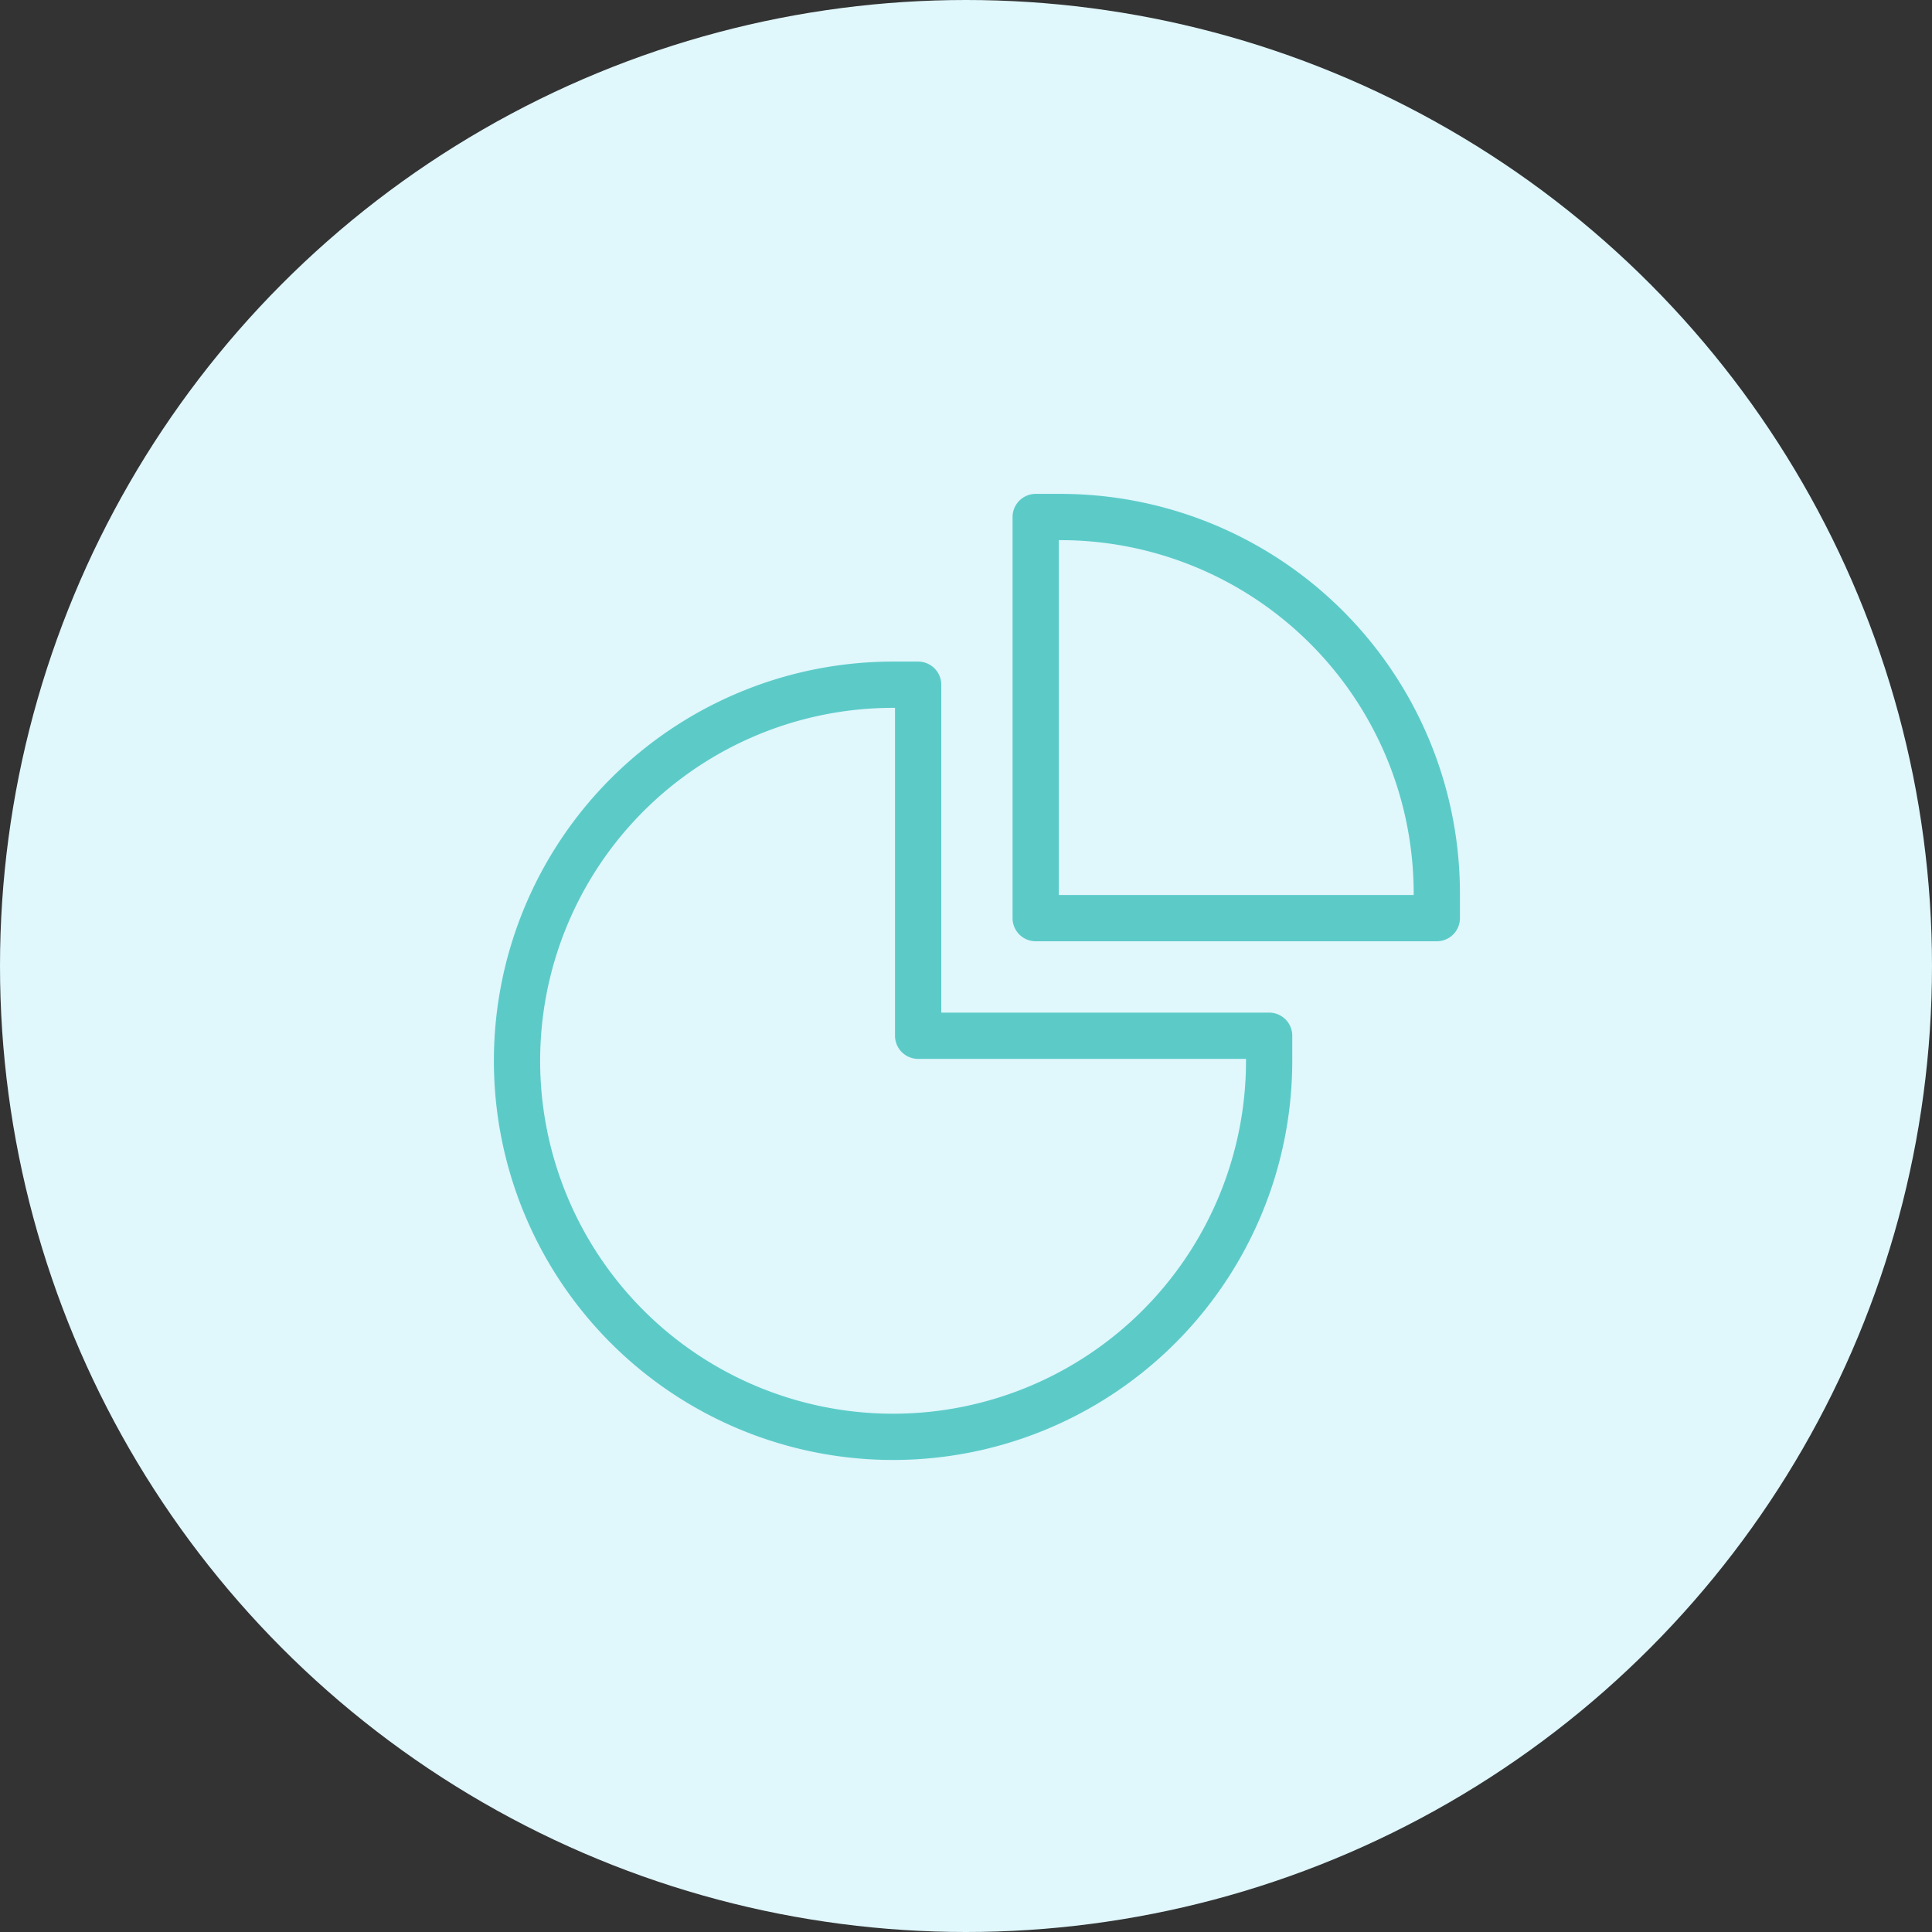
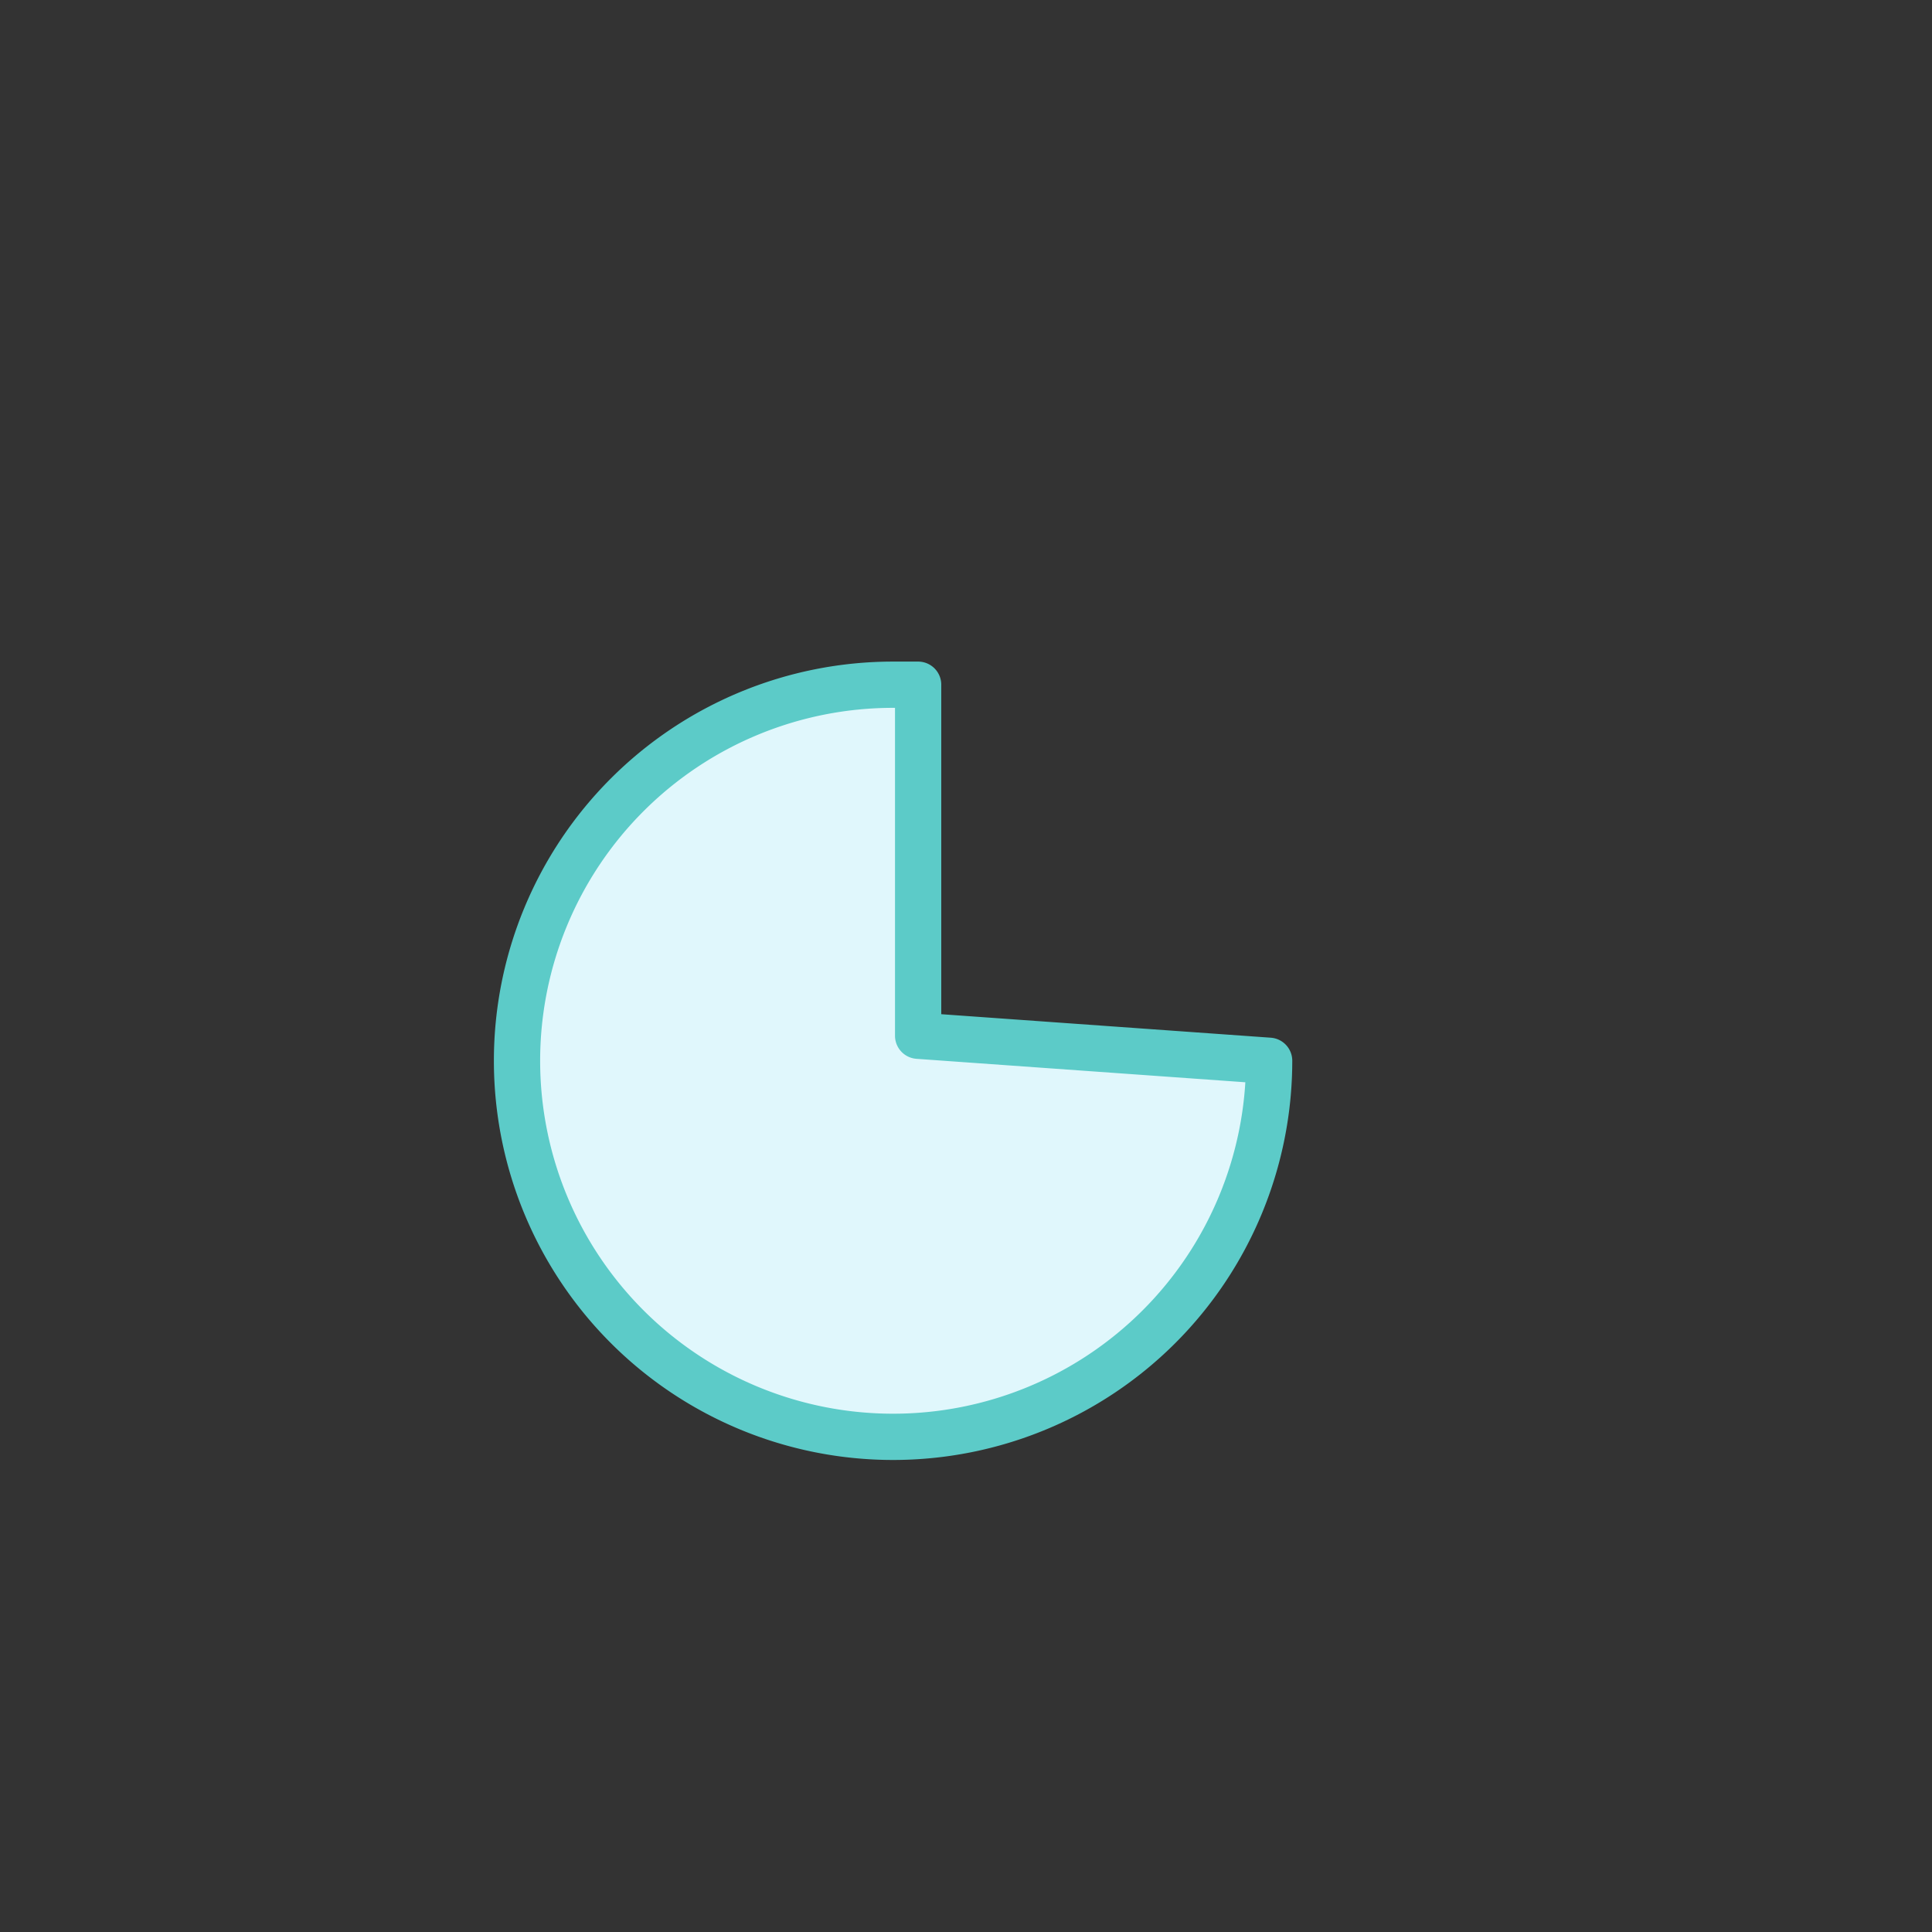
<svg xmlns="http://www.w3.org/2000/svg" width="71" height="71" viewBox="0 0 71 71">
  <rect x="0" y="0" width="71" height="71" fill="#333333" stroke="none" />
  <g id="Group_6633" data-name="Group 6633" transform="translate(-566 -7343)">
    <g id="Group_6632" data-name="Group 6632">
-       <circle id="Ellipse_19" data-name="Ellipse 19" cx="35.5" cy="35.5" r="35.5" transform="translate(566 7343)" fill="#e0f7fc" />
      <g id="_001-pie-chart" data-name="001-pie-chart" transform="translate(585 7362)">
        <g id="Group_192" data-name="Group 192" transform="translate(0 6.163)">
          <g id="Group_191" data-name="Group 191">
-             <path id="Path_195" data-name="Path 195" d="M14.741,74.9V62H13.82A13.82,13.82,0,1,0,27.64,75.82V74.9Z" transform="translate(0 -62)" fill="#e0f7fc" stroke="#5ccbc8" stroke-linejoin="round" stroke-width="1.7" />
+             <path id="Path_195" data-name="Path 195" d="M14.741,74.9V62H13.82A13.82,13.82,0,1,0,27.64,75.82Z" transform="translate(0 -62)" fill="#e0f7fc" stroke="#5ccbc8" stroke-linejoin="round" stroke-width="1.7" />
          </g>
        </g>
        <g id="Group_194" data-name="Group 194" transform="translate(19.061 0)">
          <g id="Group_193" data-name="Group 193">
-             <path id="Path_196" data-name="Path 196" d="M272.921,0H272V14.741h14.741V13.82A13.835,13.835,0,0,0,272.921,0Z" transform="translate(-272)" fill="#e0f7fc" stroke="#5ccbc8" stroke-linecap="round" stroke-linejoin="round" stroke-width="1.7" />
-           </g>
+             </g>
        </g>
      </g>
    </g>
  </g>
</svg>